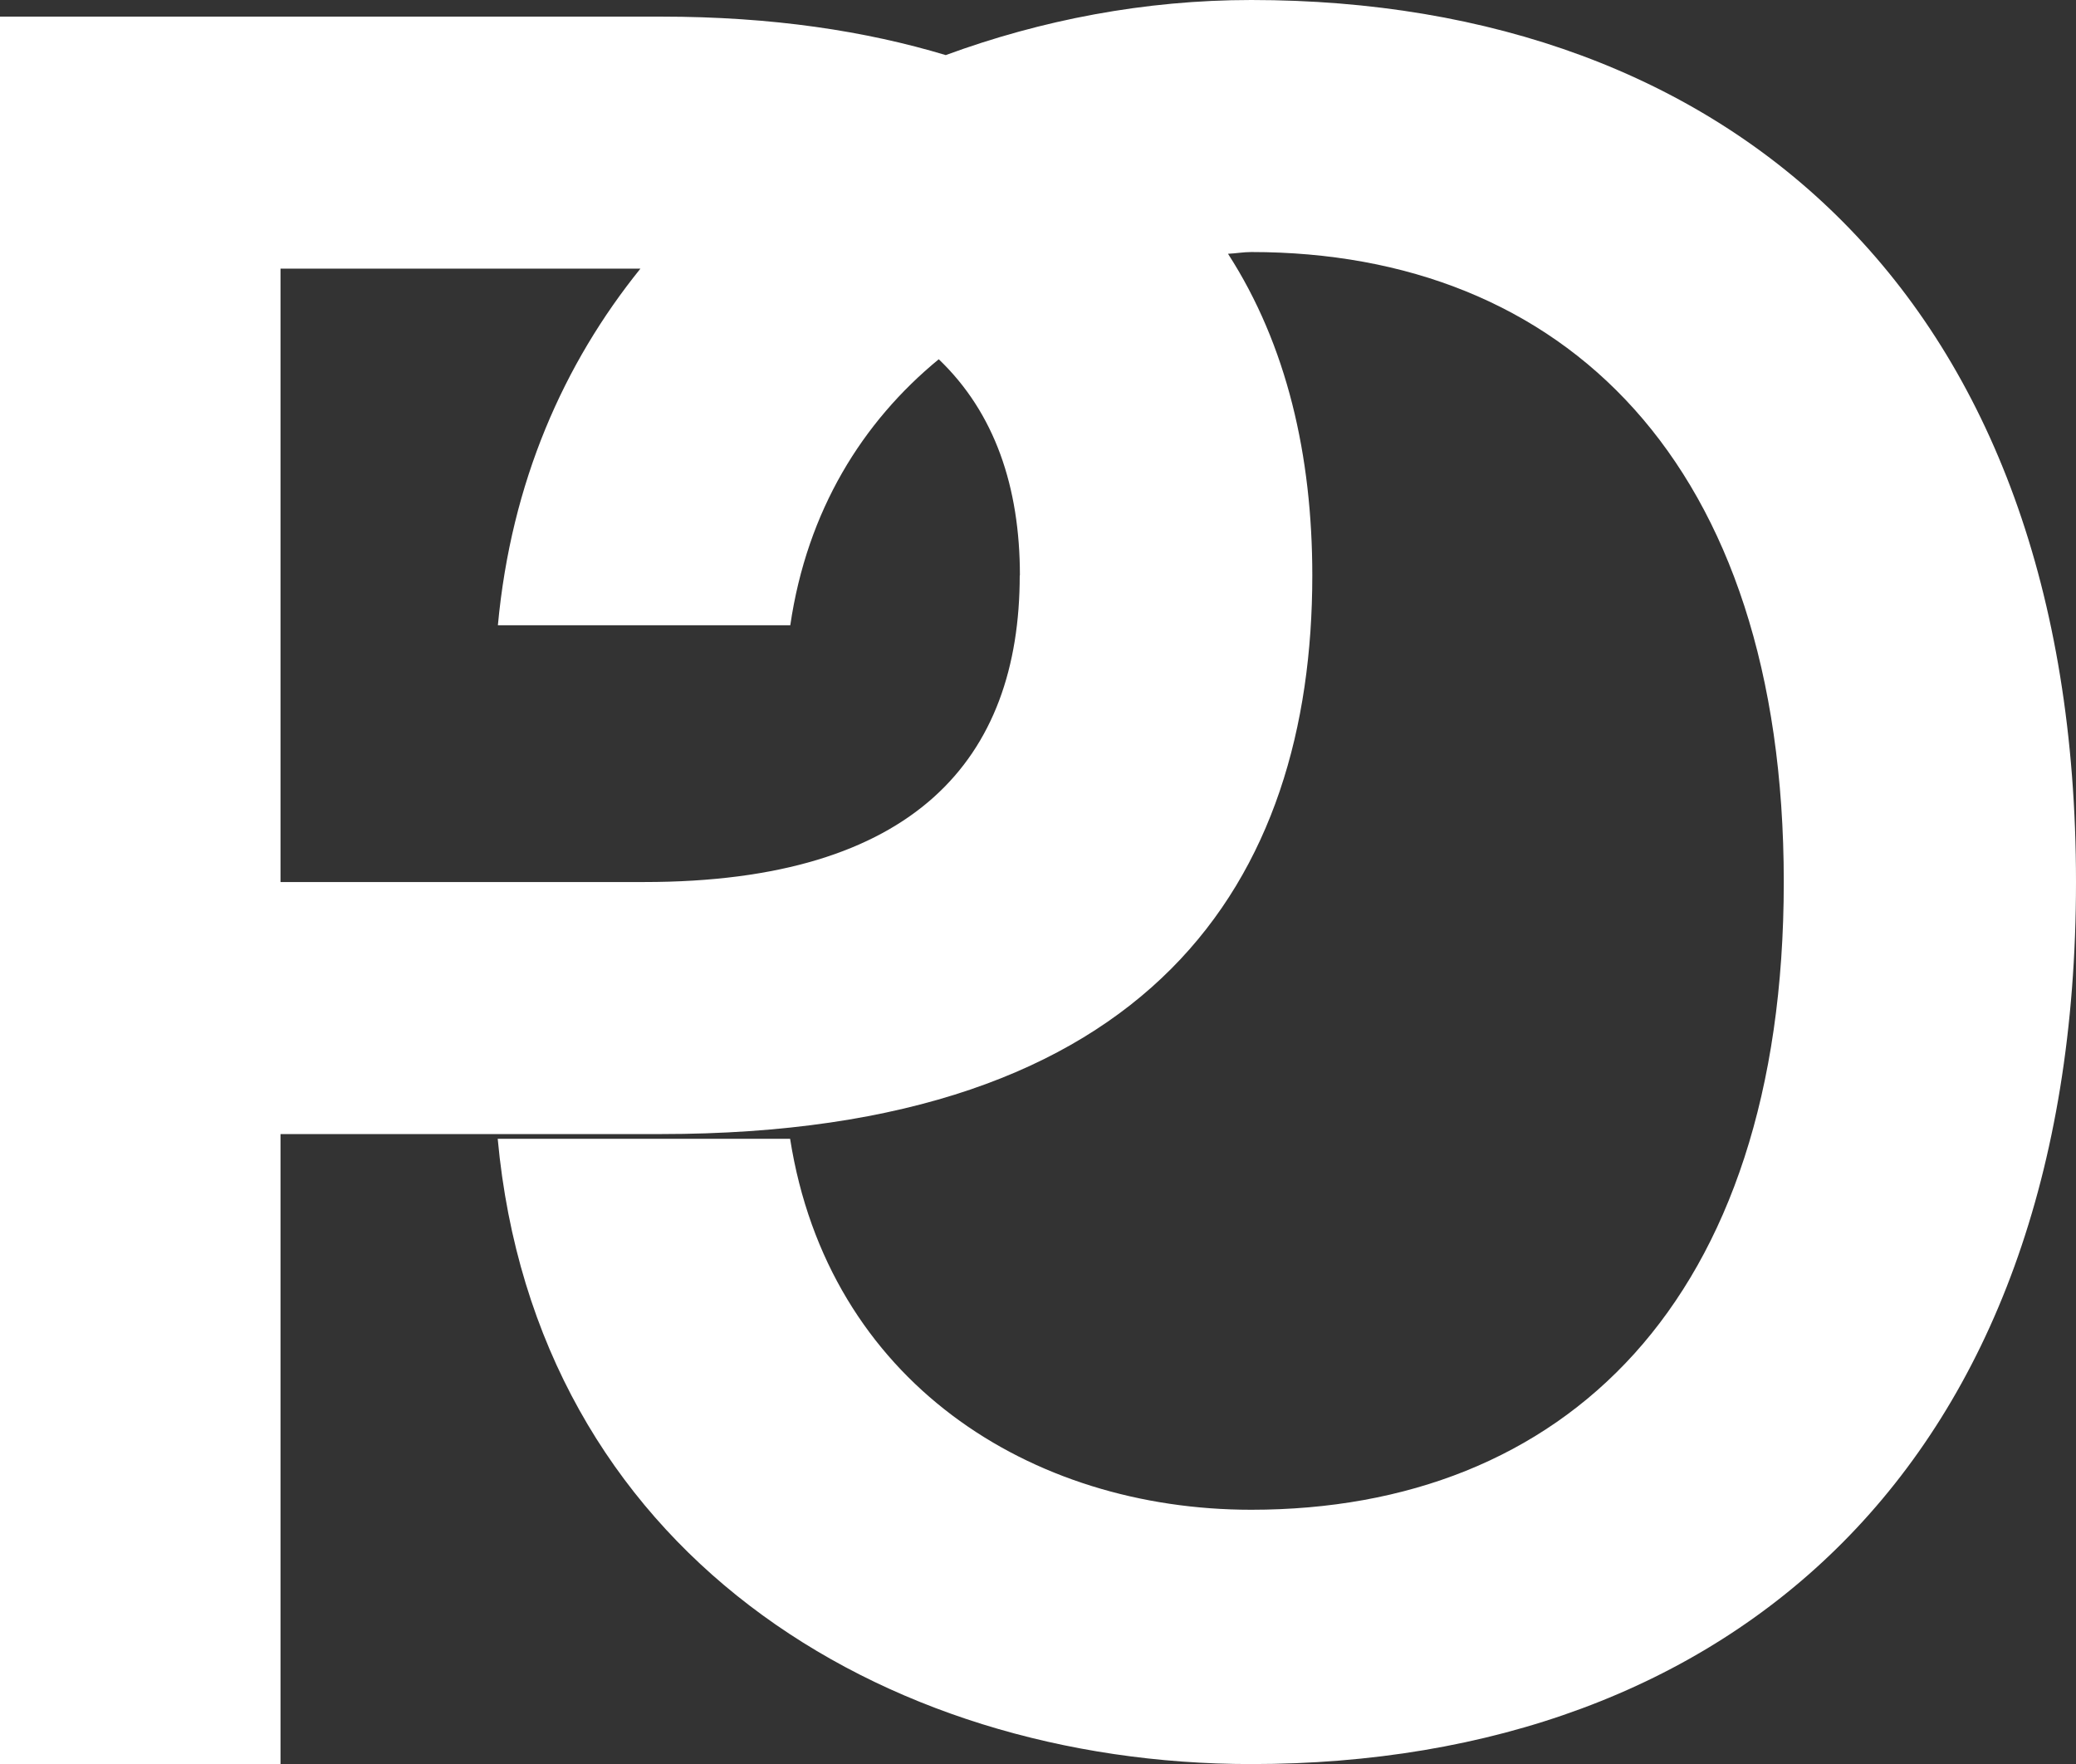
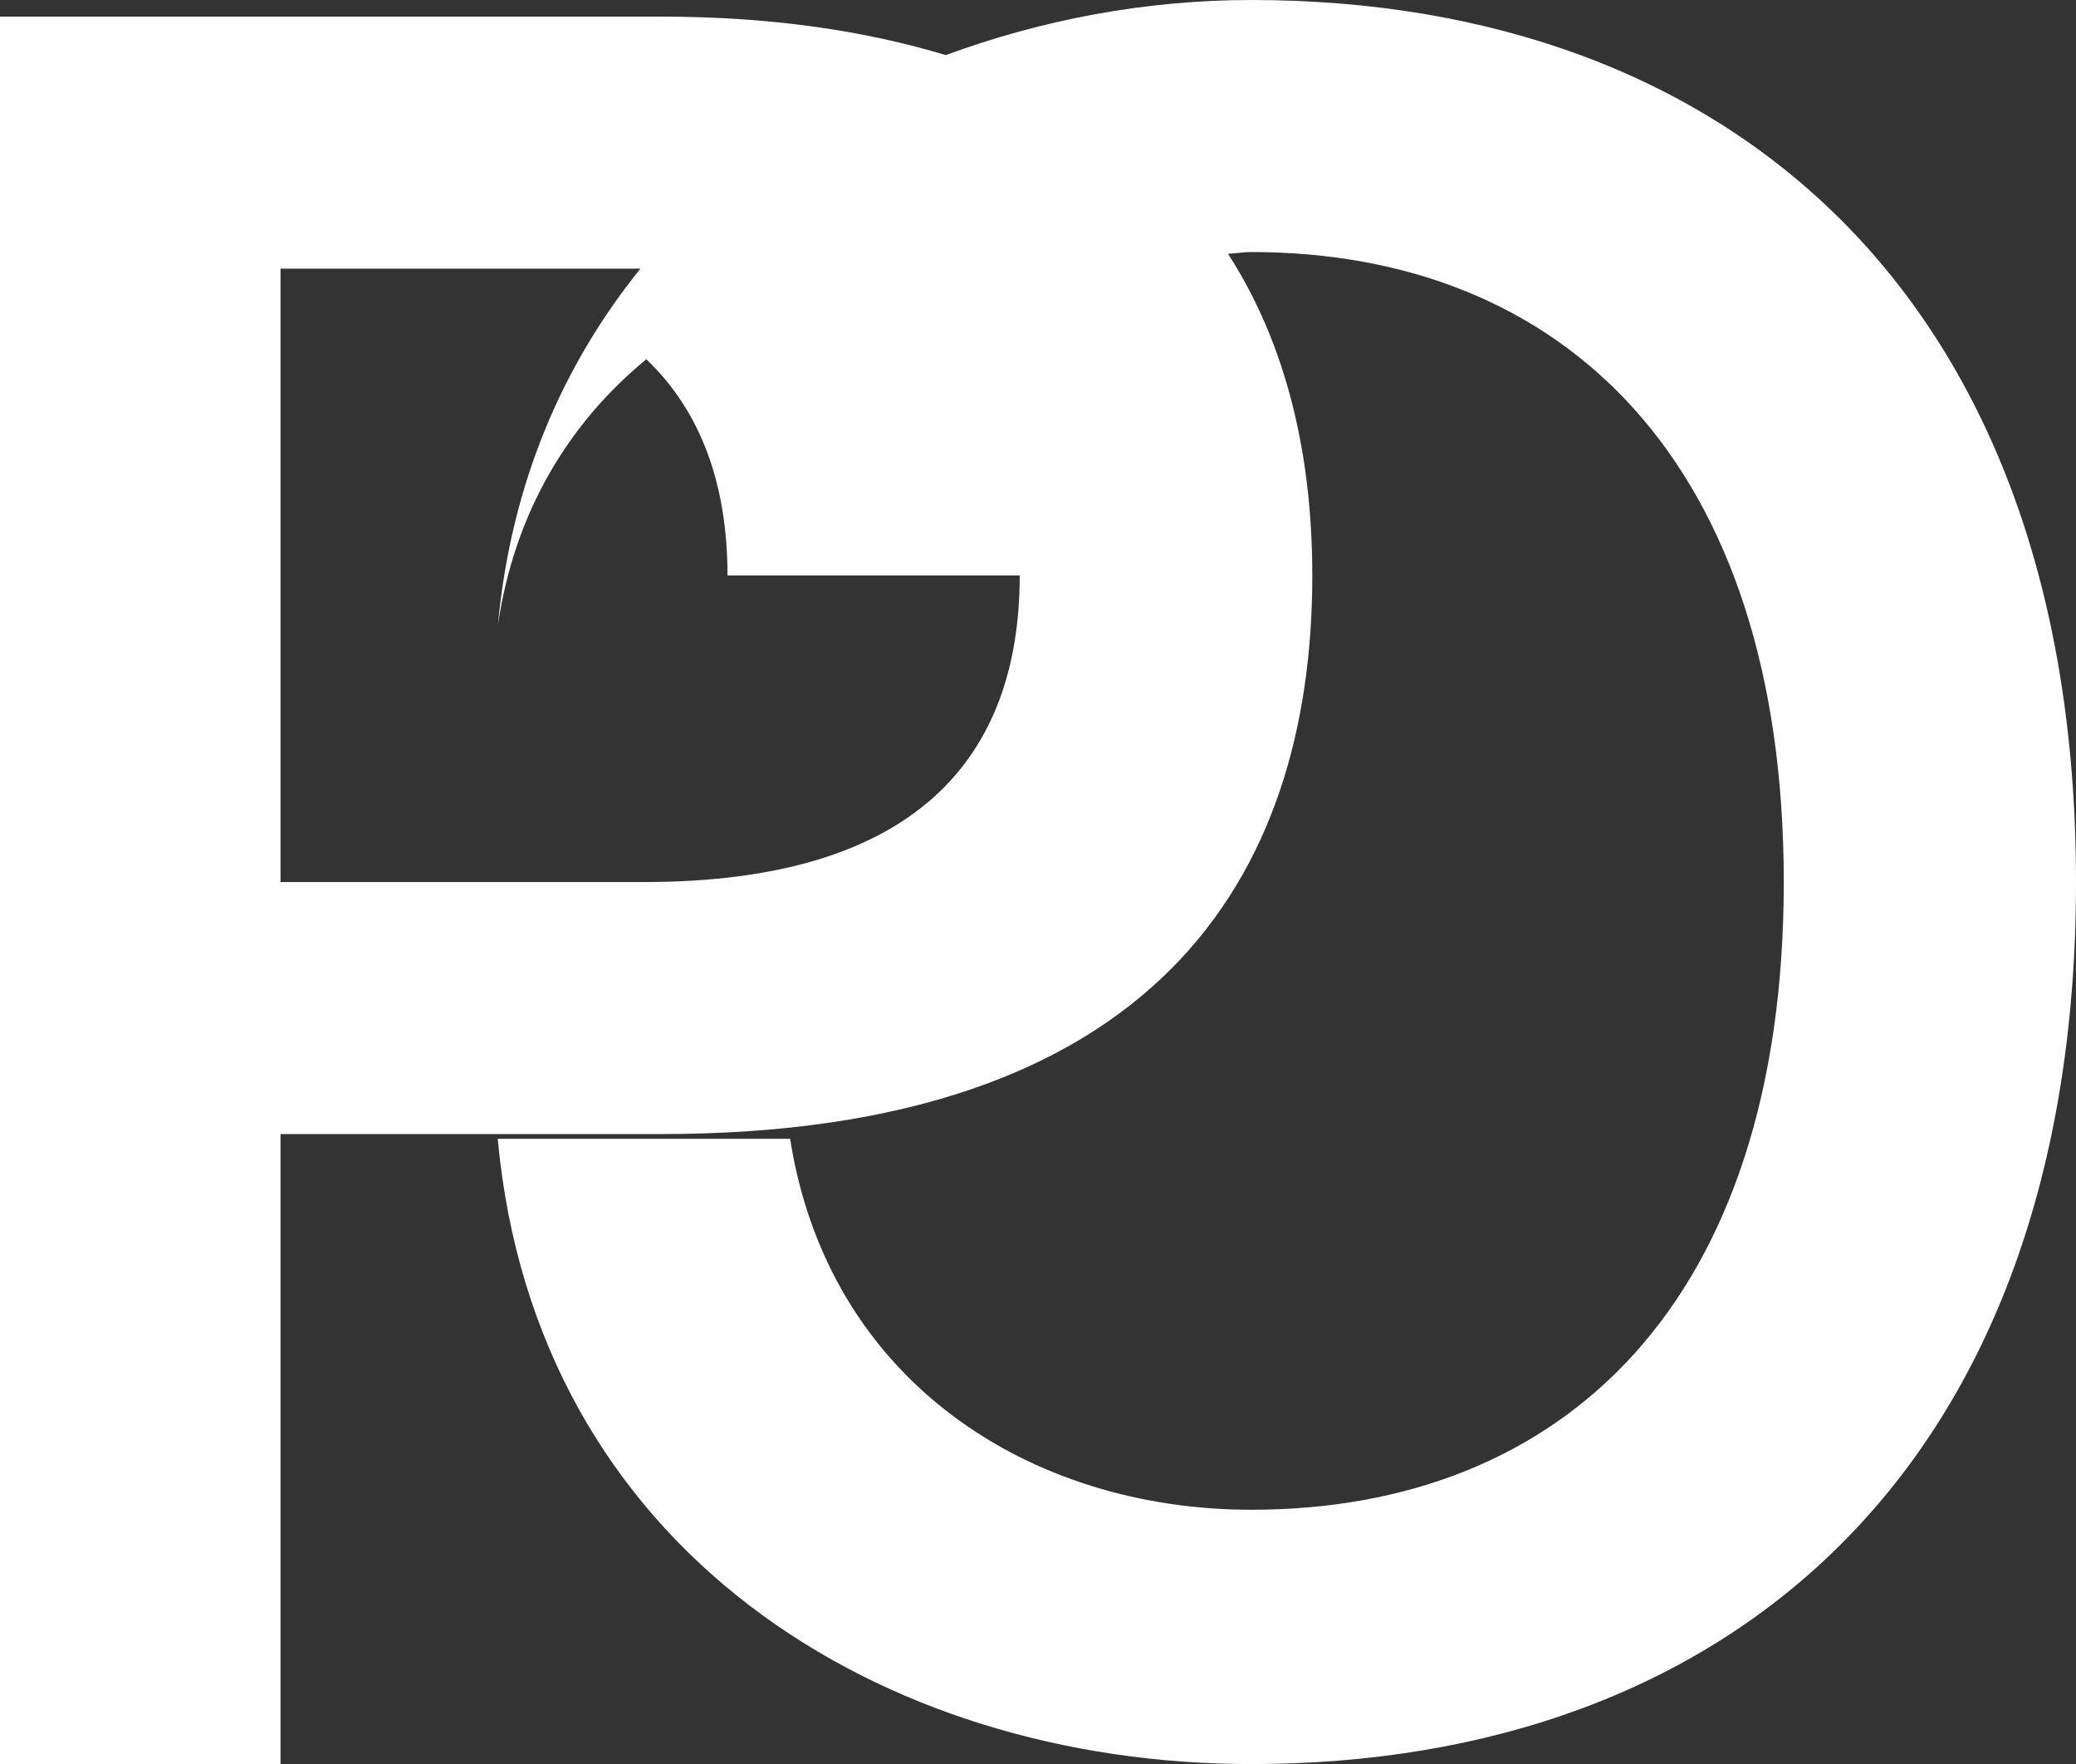
<svg xmlns="http://www.w3.org/2000/svg" data-name="Layer 2" viewBox="0 0 118.71 100.86">
  <rect x="0" y="0" width="118.71" height="100.86" fill="#333333" stroke="none" />
-   <path d="M71.55 0c-6.09 0-12 1.14-17.47 3.15-4.56-1.37-9.87-2.2-16.3-2.2H0v99.91h16.04V64.84h21.75c28.14 0 37.25-14.54 37.25-31.94 0-6.84-1.45-13.17-4.82-18.39.45-.02.88-.1 1.33-.1 17.81 0 30.45 11.96 30.45 36.02S89.36 86.32 71.55 86.32c-12.64 0-24.19-7.34-26.37-21.21H28.46c2.17 23.51 21.88 35.75 43.09 35.75 27.32 0 47.16-16.99 47.16-50.43S98.87 0 71.55 0ZM58.31 32.9c0 10.46-5.98 17.53-21.47 17.53h-20.8V15.36h20.58c-4.38 5.43-7.39 12.19-8.15 20.39h16.72c.96-6.56 4.13-11.63 8.49-15.21 3.2 3.06 4.64 7.3 4.64 12.36Z" data-name="Layer 1" style="fill:#fff" />
+   <path d="M71.55 0c-6.09 0-12 1.14-17.47 3.15-4.56-1.37-9.87-2.2-16.3-2.2H0v99.91h16.04V64.84h21.75c28.14 0 37.25-14.54 37.25-31.94 0-6.84-1.45-13.17-4.82-18.39.45-.02.88-.1 1.33-.1 17.81 0 30.45 11.96 30.45 36.02S89.36 86.32 71.55 86.32c-12.64 0-24.19-7.34-26.37-21.21H28.46c2.17 23.51 21.88 35.75 43.09 35.75 27.32 0 47.16-16.99 47.16-50.43S98.87 0 71.55 0ZM58.31 32.9c0 10.46-5.98 17.53-21.47 17.53h-20.8V15.36h20.58c-4.38 5.43-7.39 12.19-8.15 20.39c.96-6.56 4.13-11.63 8.49-15.21 3.2 3.06 4.64 7.3 4.64 12.36Z" data-name="Layer 1" style="fill:#fff" />
</svg>